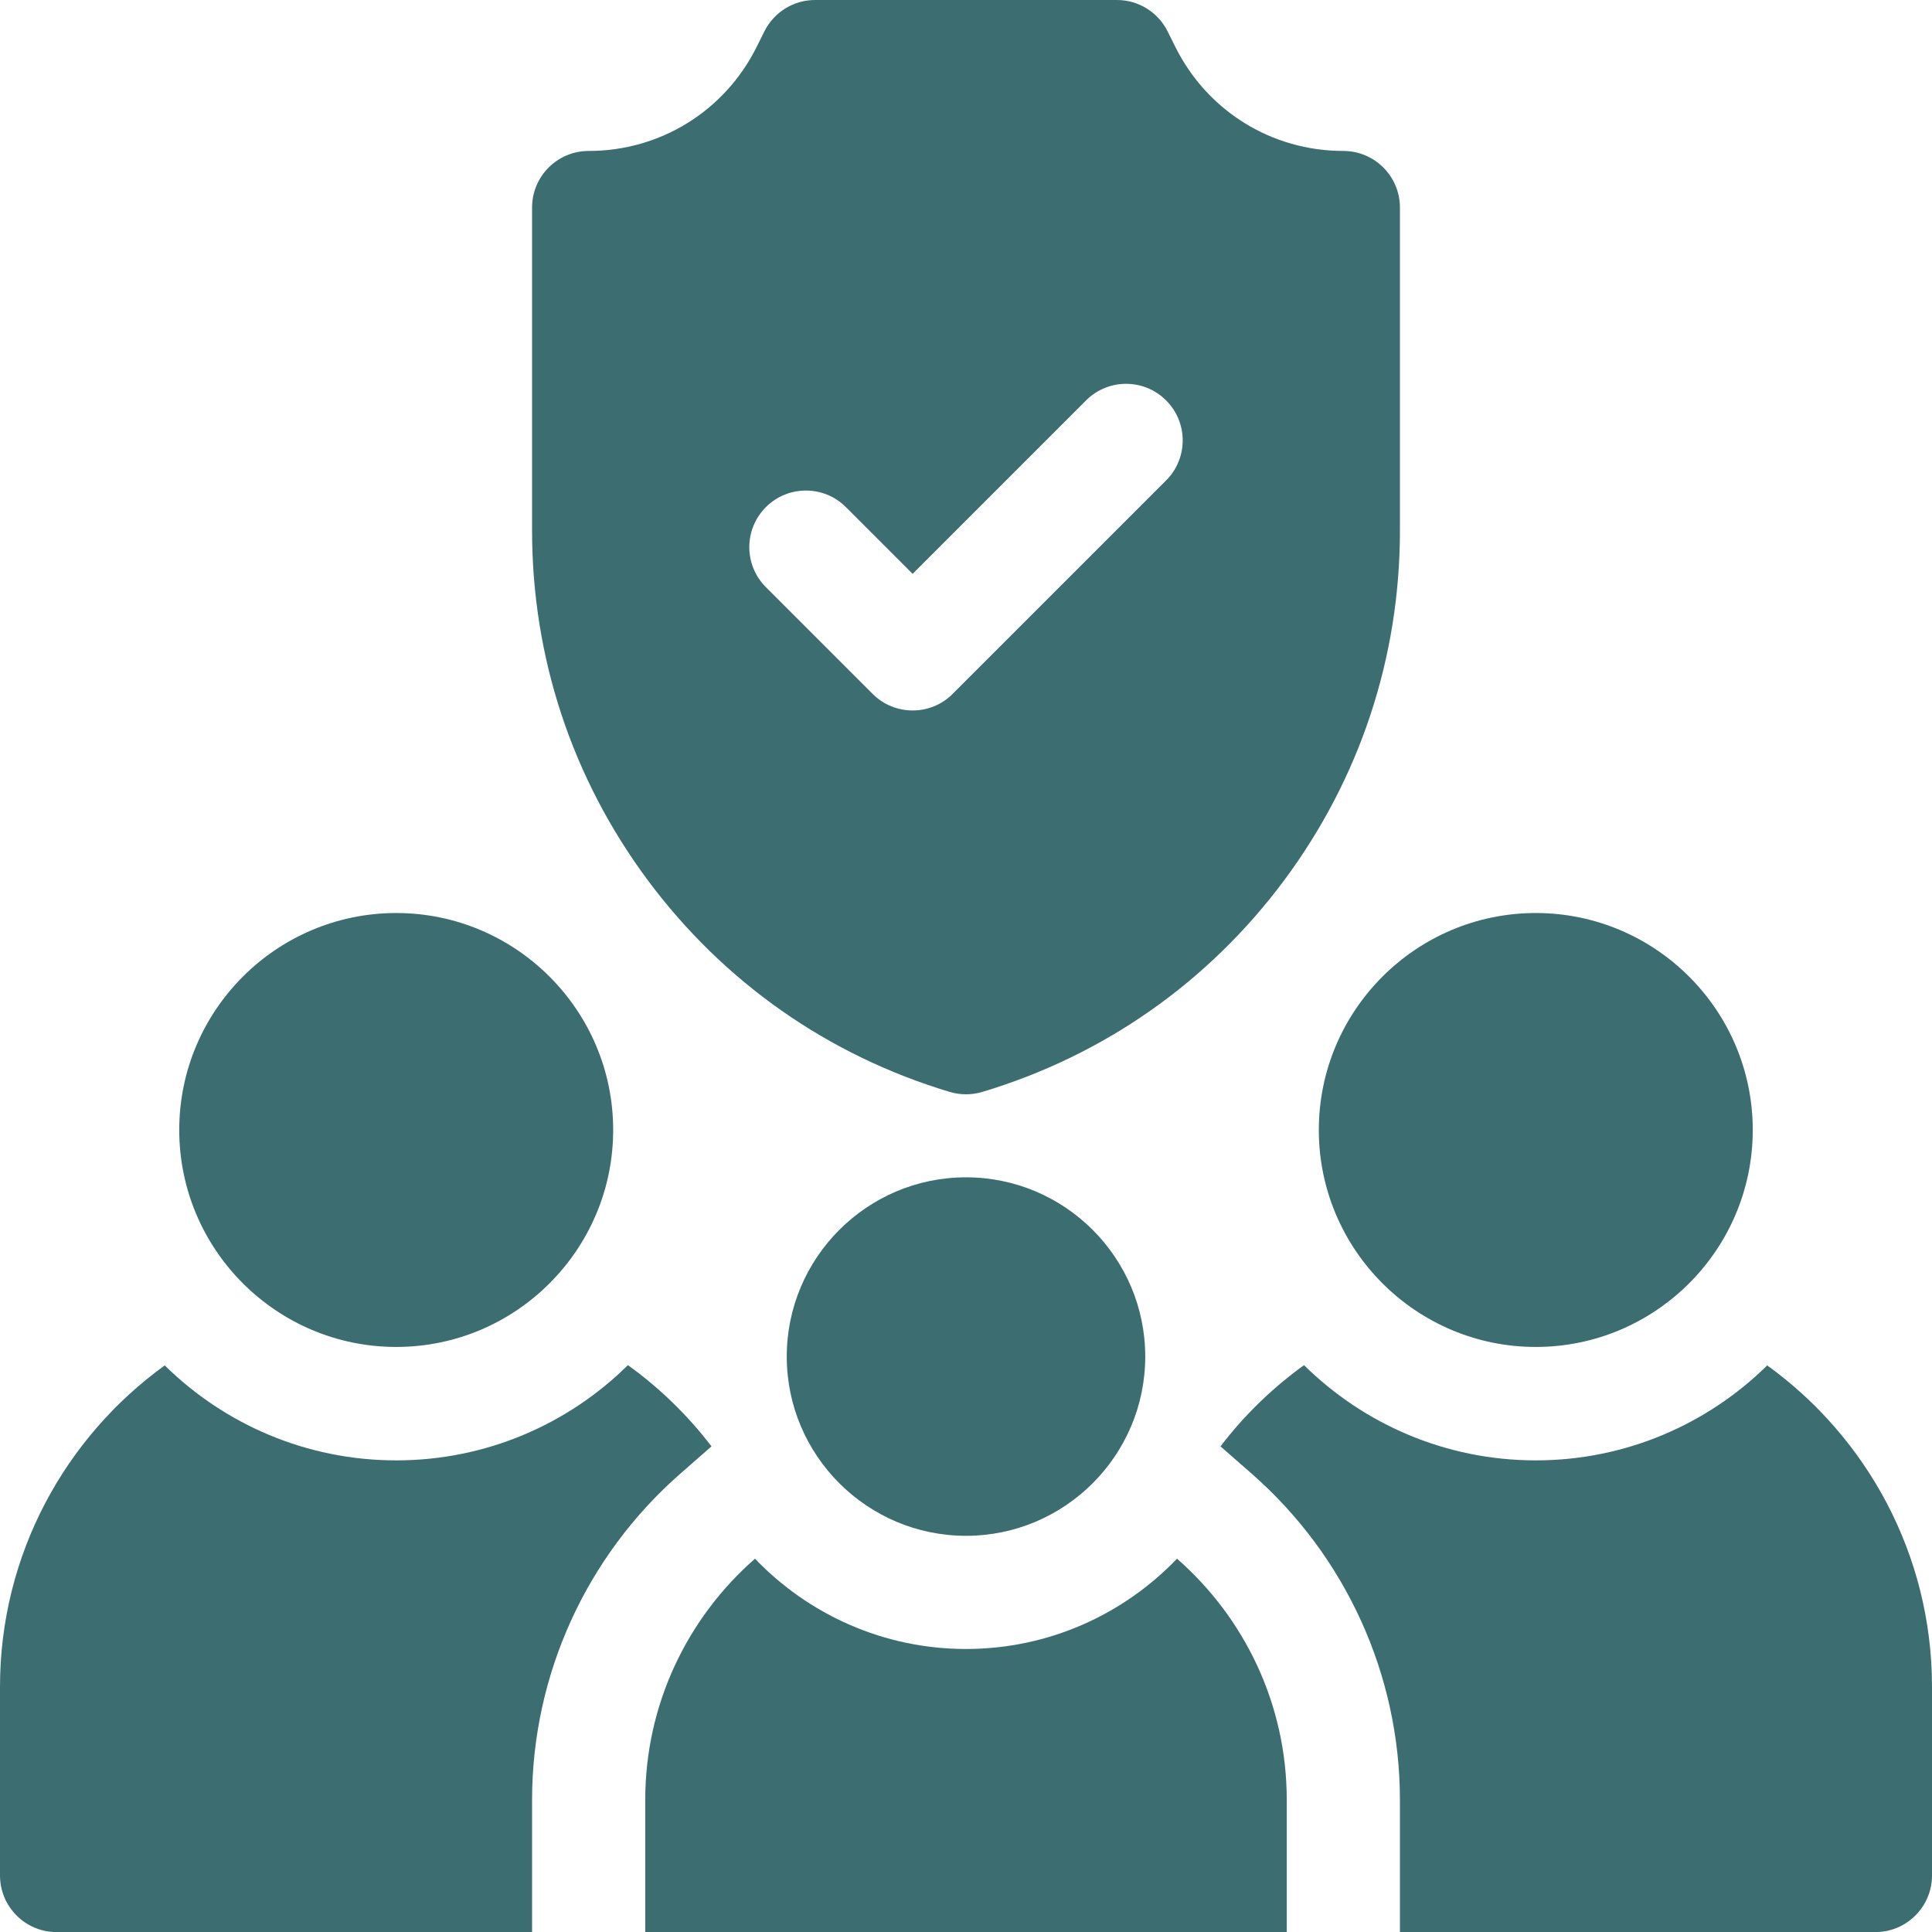
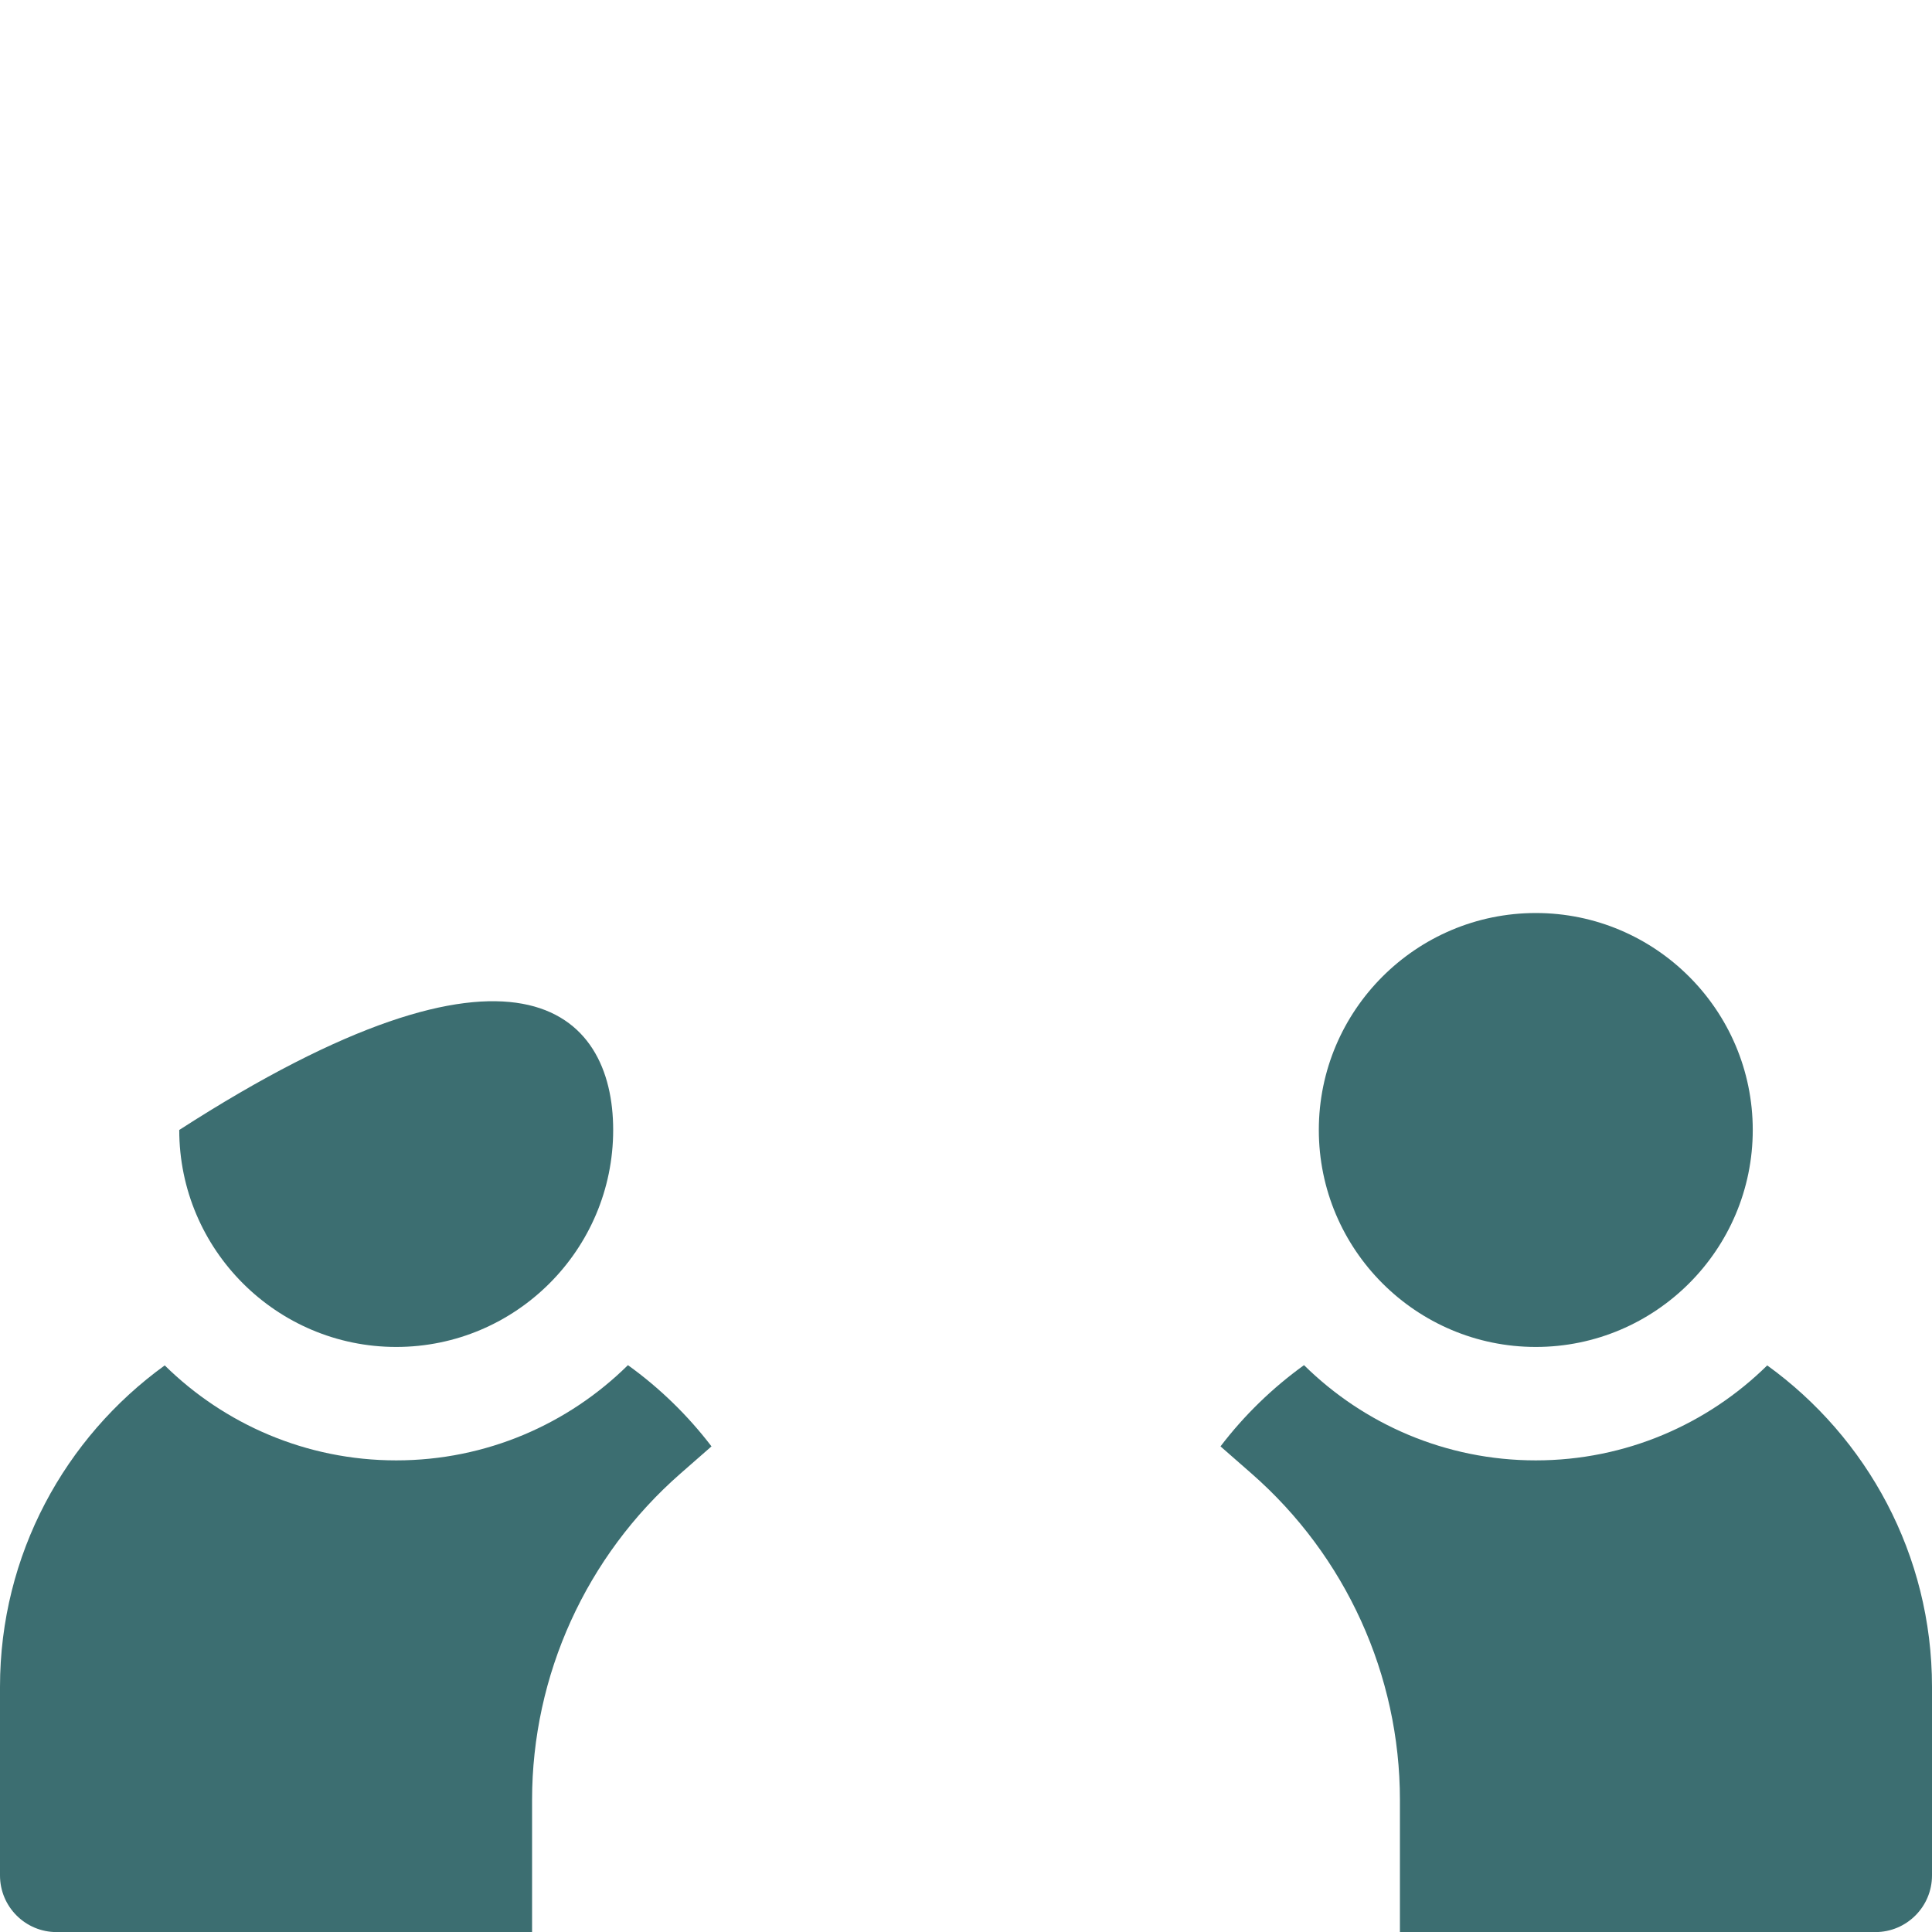
<svg xmlns="http://www.w3.org/2000/svg" width="45" height="45" viewBox="0 0 45 45" fill="none">
  <g clip-path="url(#clip0_7831_22198)">
    <path d="M35.772 31.373C32.985 31.373 30.718 29.106 30.718 26.319C30.718 23.533 32.985 21.266 35.772 21.266C38.558 21.266 40.825 23.533 40.825 26.319C40.825 29.106 38.558 31.373 35.772 31.373Z" fill="#3C6E71" />
-     <path d="M9.229 31.373C6.442 31.373 4.175 29.106 4.175 26.319C4.175 23.533 6.442 21.266 9.229 21.266C12.015 21.266 14.282 23.533 14.282 26.319C14.282 29.106 12.015 31.373 9.229 31.373Z" fill="#3C6E71" />
-     <path d="M31.289 3.516C29.623 3.516 28.125 2.59 27.38 1.1L27.195 0.729C26.971 0.282 26.515 0 26.016 0H18.984C18.485 0 18.029 0.282 17.805 0.729L17.62 1.1C16.875 2.59 15.377 3.516 13.711 3.516C12.983 3.516 12.393 4.106 12.393 4.834V12.357C12.393 15.315 13.326 18.133 15.091 20.506C16.857 22.879 19.288 24.583 22.121 25.433C22.245 25.47 22.372 25.488 22.5 25.488C22.628 25.488 22.755 25.47 22.879 25.433C25.712 24.583 28.143 22.879 29.909 20.506C31.674 18.133 32.607 15.315 32.607 12.357V4.834C32.607 4.106 32.017 3.516 31.289 3.516ZM27.161 11.19L22.189 16.162C21.932 16.42 21.595 16.548 21.257 16.548C20.92 16.548 20.582 16.42 20.325 16.162L17.839 13.676C17.324 13.161 17.324 12.327 17.839 11.812C18.354 11.297 19.189 11.297 19.703 11.812L21.257 13.366L25.297 9.326C25.812 8.811 26.646 8.811 27.161 9.326C27.676 9.841 27.676 10.675 27.161 11.19Z" fill="#3C6E71" />
+     <path d="M9.229 31.373C6.442 31.373 4.175 29.106 4.175 26.319C12.015 21.266 14.282 23.533 14.282 26.319C14.282 29.106 12.015 31.373 9.229 31.373Z" fill="#3C6E71" />
    <path d="M41.162 31.803C39.773 33.17 37.869 34.015 35.771 34.015C33.67 34.015 31.763 33.168 30.373 31.797C29.636 32.328 28.979 32.966 28.428 33.689L29.152 34.323C31.348 36.246 32.607 39.017 32.607 41.925V45.002H43.681C44.409 45.002 45 44.411 45 43.683V39.289C45 36.211 43.485 33.481 41.162 31.803Z" fill="#3C6E71" />
    <path d="M3.837 31.803C1.515 33.481 0 36.211 0 39.289V43.683C0 44.411 0.59 45.002 1.318 45.002H12.393V41.925C12.393 39.017 13.652 36.246 15.848 34.323L16.572 33.689C16.02 32.966 15.364 32.328 14.626 31.797C13.237 33.168 11.33 34.015 9.229 34.015C7.13 34.015 5.226 33.17 3.837 31.803Z" fill="#3C6E71" />
-     <path d="M27.415 36.305C26.174 37.599 24.43 38.408 22.5 38.408C20.57 38.408 18.826 37.599 17.585 36.305C16.02 37.675 15.029 39.685 15.029 41.923V45H29.971V41.923C29.971 39.685 28.98 37.675 27.415 36.305Z" fill="#3C6E71" />
-     <path d="M22.5 35.772C20.198 35.772 18.325 33.899 18.325 31.597C18.325 29.295 20.198 27.422 22.5 27.422C24.802 27.422 26.675 29.295 26.675 31.597C26.675 33.899 24.802 35.772 22.5 35.772Z" fill="#3C6E71" />
  </g>
  <defs>
    <clipPath id="clip0_7831_22198">
      <rect width="45" height="45" fill="white" />
    </clipPath>
  </defs>
</svg>